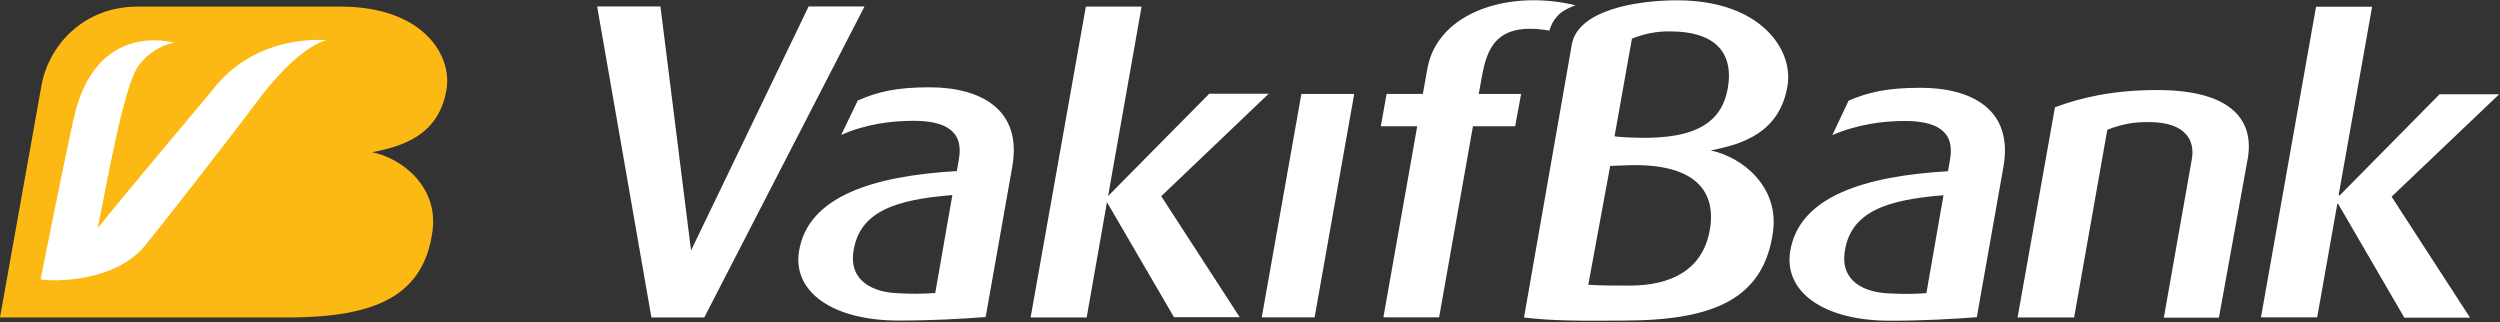
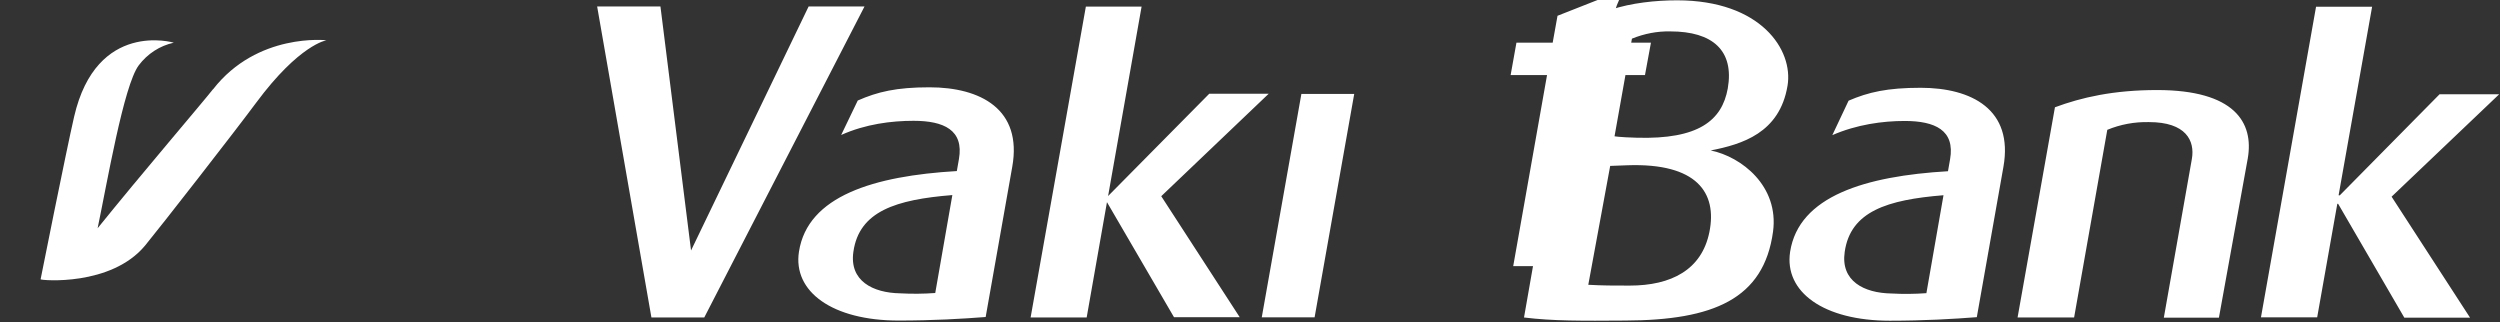
<svg xmlns="http://www.w3.org/2000/svg" version="1.2" viewBox="0 0 1552 200" width="1552" height="200">
  <rect x="0" y="0" width="1552" height="200" fill="#333333" stroke="none" />
  <title>VAKBN</title>
  <style>
		.s0 { fill: #fdb913 } 
		.s1 { fill: #ffffff } 
	</style>
  <g>
-     <path class="s0" d="m25.5 54.5l-25.5 142.6c22.4 0 170.2 0 169.9 0h9.7c52.9-0.3 83.4-12.9 88.9-53.7 3.7-27.5-19-45.2-37.5-48.9 18.7-3.6 41.5-10.4 46.2-39 3.6-21.5-15-51.4-65.7-51.4h-126c-34.5 0-56.2 25.2-60 50.5" />
    <path class="s1" d="m132.3 55.3c-6.4 8.2-44.2 52.3-71.7 86.4 5.9-28.2 16.2-88.6 25.5-101.1 5.4-7.2 13.1-12.2 21.8-14.1 0 0-48-14.3-61.9 46-5.1 22.2-20.8 100.8-20.8 100.9 0.3 0.7 43.8 4.5 64.9-21 9.4-11.4 56.1-71.3 68.9-88.6 27-36.4 43.7-38.8 43.7-38.8 0 0-42.9-4.9-70.4 30.4" />
-     <path class="s1" d="m437.2 197.1l99.5-193.1h-34.7l-73 151.5-19-151.5h-39.3l33.7 193.1zm191.2-93.5c6.4-35.8-19.7-49.4-51.4-49.4-20.6 0-32.2 2.8-44.5 8.2l-10.3 21.4c15.1-6.8 31.3-8.8 44.9-8.8 18.8 0 31.4 5.7 28.2 23.8l-1.3 7.4c-51.3 3-92.6 15.4-98 50-3.9 24.9 20.8 42.8 61.9 42.8 21.3 0 39.8-1.1 54-2.2zm-37.2 17.6l-10.6 60.7q-10.9 0.8-21.8 0.2c-16.9-0.3-31.7-7.7-29-25.9 3.6-25.1 26.5-32.3 61.4-35.1zm129.7 0.6l66.7-63.6h-36.9l-62.8 63.5 20.8-117.6h-34.6l-34.3 193h34.8l12.6-71.6 41.6 71.4h40.8zm95.2 75.2l24.6-138.7h-32.8l-24.6 138.7zm150.8-187.2c4.1-4.3 11.2-6.5 11.2-6.5-40.6-9.9-84.8 3.8-91.8 38.3l-3 16.7h-22.5l-3.6 20.1h22.6l-21 118.6h34.6l21-118.6h26.2l3.7-20.1h-26.3l1.9-10.5c3.2-17.8 9-34.5 42-28.8 0.9-3.5 2.6-6.6 5.1-9.2zm142.8 43.4c3.7-22.1-16.4-53-68.6-53-26.1 0-61.5 6.4-65.3 27.3l-29.7 169.6c18 2.2 35.6 2.1 62.9 1.9 54.6-0.2 86-13.3 91.7-55.2 3.8-28.3-19.6-46.5-38.7-50.4 19.3-3.8 42.8-10.7 47.7-40.2zm-110.1 49.8l10.7-0.4c43.1-1.5 55.8 17 50.9 41.4-4.7 23.5-23.7 33.3-49.5 33.3-10.7 0-16.4 0-25.7-0.5zm73-48.1c-3.6 19.9-18.1 31.7-56.5 30.6-11.1-0.3-13.8-0.9-13.8-0.9l10.8-60.6c7.6-3.1 15.8-4.7 23.9-4.5 26.1 0 39.7 11.8 35.6 35.4zm171.1 48.8c6.4-35.7-19.7-49.2-51.4-49.2-20.6 0-32.4 2.7-44.7 8l-10.1 21.4c15.1-6.6 31.3-8.8 44.9-8.8 18.8 0 31.4 5.7 28.2 23.8l-1.3 7.4c-51.2 3-92.6 15.4-98 50-3.8 25 20.9 42.8 61.9 42.8 21.4 0 39.8-1.1 54-2.2zm-37.2 17.6l-10.6 60.7q-10.9 0.8-21.8 0.2c-16.9-0.3-31.6-7.7-28.9-25.9 3.6-25.1 26.5-32.3 61.3-35.1zm188.9-22.9c3.9-22.4-8.3-42.5-56.3-42.5-27.1 0-47 4.6-63.4 10.7l-23.2 130.5h35.1l20.6-116.5c8.2-3.4 17-5 25.9-4.8 22.9 0 28.6 11.5 26.6 22.9l-17.4 98.5h34.2zm57.1 22.9l-0.7-0.1 20.8-117h-34.8l-34.2 192.8h34.9l12.5-70.5h0.5l41.1 70.7h40.8l-48.7-75.1 66.8-63.6h-37z" />
+     <path class="s1" d="m437.2 197.1l99.5-193.1h-34.7l-73 151.5-19-151.5h-39.3l33.7 193.1zm191.2-93.5c6.4-35.8-19.7-49.4-51.4-49.4-20.6 0-32.2 2.8-44.5 8.2l-10.3 21.4c15.1-6.8 31.3-8.8 44.9-8.8 18.8 0 31.4 5.7 28.2 23.8l-1.3 7.4c-51.3 3-92.6 15.4-98 50-3.9 24.9 20.8 42.8 61.9 42.8 21.3 0 39.8-1.1 54-2.2zm-37.2 17.6l-10.6 60.7q-10.9 0.8-21.8 0.2c-16.9-0.3-31.7-7.7-29-25.9 3.6-25.1 26.5-32.3 61.4-35.1zm129.7 0.6l66.7-63.6h-36.9l-62.8 63.5 20.8-117.6h-34.6l-34.3 193h34.8l12.6-71.6 41.6 71.4h40.8zm95.2 75.2l24.6-138.7h-32.8l-24.6 138.7zm150.8-187.2l-3 16.7h-22.5l-3.6 20.1h22.6l-21 118.6h34.6l21-118.6h26.2l3.7-20.1h-26.3l1.9-10.5c3.2-17.8 9-34.5 42-28.8 0.9-3.5 2.6-6.6 5.1-9.2zm142.8 43.4c3.7-22.1-16.4-53-68.6-53-26.1 0-61.5 6.4-65.3 27.3l-29.7 169.6c18 2.2 35.6 2.1 62.9 1.9 54.6-0.2 86-13.3 91.7-55.2 3.8-28.3-19.6-46.5-38.7-50.4 19.3-3.8 42.8-10.7 47.7-40.2zm-110.1 49.8l10.7-0.4c43.1-1.5 55.8 17 50.9 41.4-4.7 23.5-23.7 33.3-49.5 33.3-10.7 0-16.4 0-25.7-0.5zm73-48.1c-3.6 19.9-18.1 31.7-56.5 30.6-11.1-0.3-13.8-0.9-13.8-0.9l10.8-60.6c7.6-3.1 15.8-4.7 23.9-4.5 26.1 0 39.7 11.8 35.6 35.4zm171.1 48.8c6.4-35.7-19.7-49.2-51.4-49.2-20.6 0-32.4 2.7-44.7 8l-10.1 21.4c15.1-6.6 31.3-8.8 44.9-8.8 18.8 0 31.4 5.7 28.2 23.8l-1.3 7.4c-51.2 3-92.6 15.4-98 50-3.8 25 20.9 42.8 61.9 42.8 21.4 0 39.8-1.1 54-2.2zm-37.2 17.6l-10.6 60.7q-10.9 0.8-21.8 0.2c-16.9-0.3-31.6-7.7-28.9-25.9 3.6-25.1 26.5-32.3 61.3-35.1zm188.9-22.9c3.9-22.4-8.3-42.5-56.3-42.5-27.1 0-47 4.6-63.4 10.7l-23.2 130.5h35.1l20.6-116.5c8.2-3.4 17-5 25.9-4.8 22.9 0 28.6 11.5 26.6 22.9l-17.4 98.5h34.2zm57.1 22.9l-0.7-0.1 20.8-117h-34.8l-34.2 192.8h34.9l12.5-70.5h0.5l41.1 70.7h40.8l-48.7-75.1 66.8-63.6h-37z" />
  </g>
</svg>